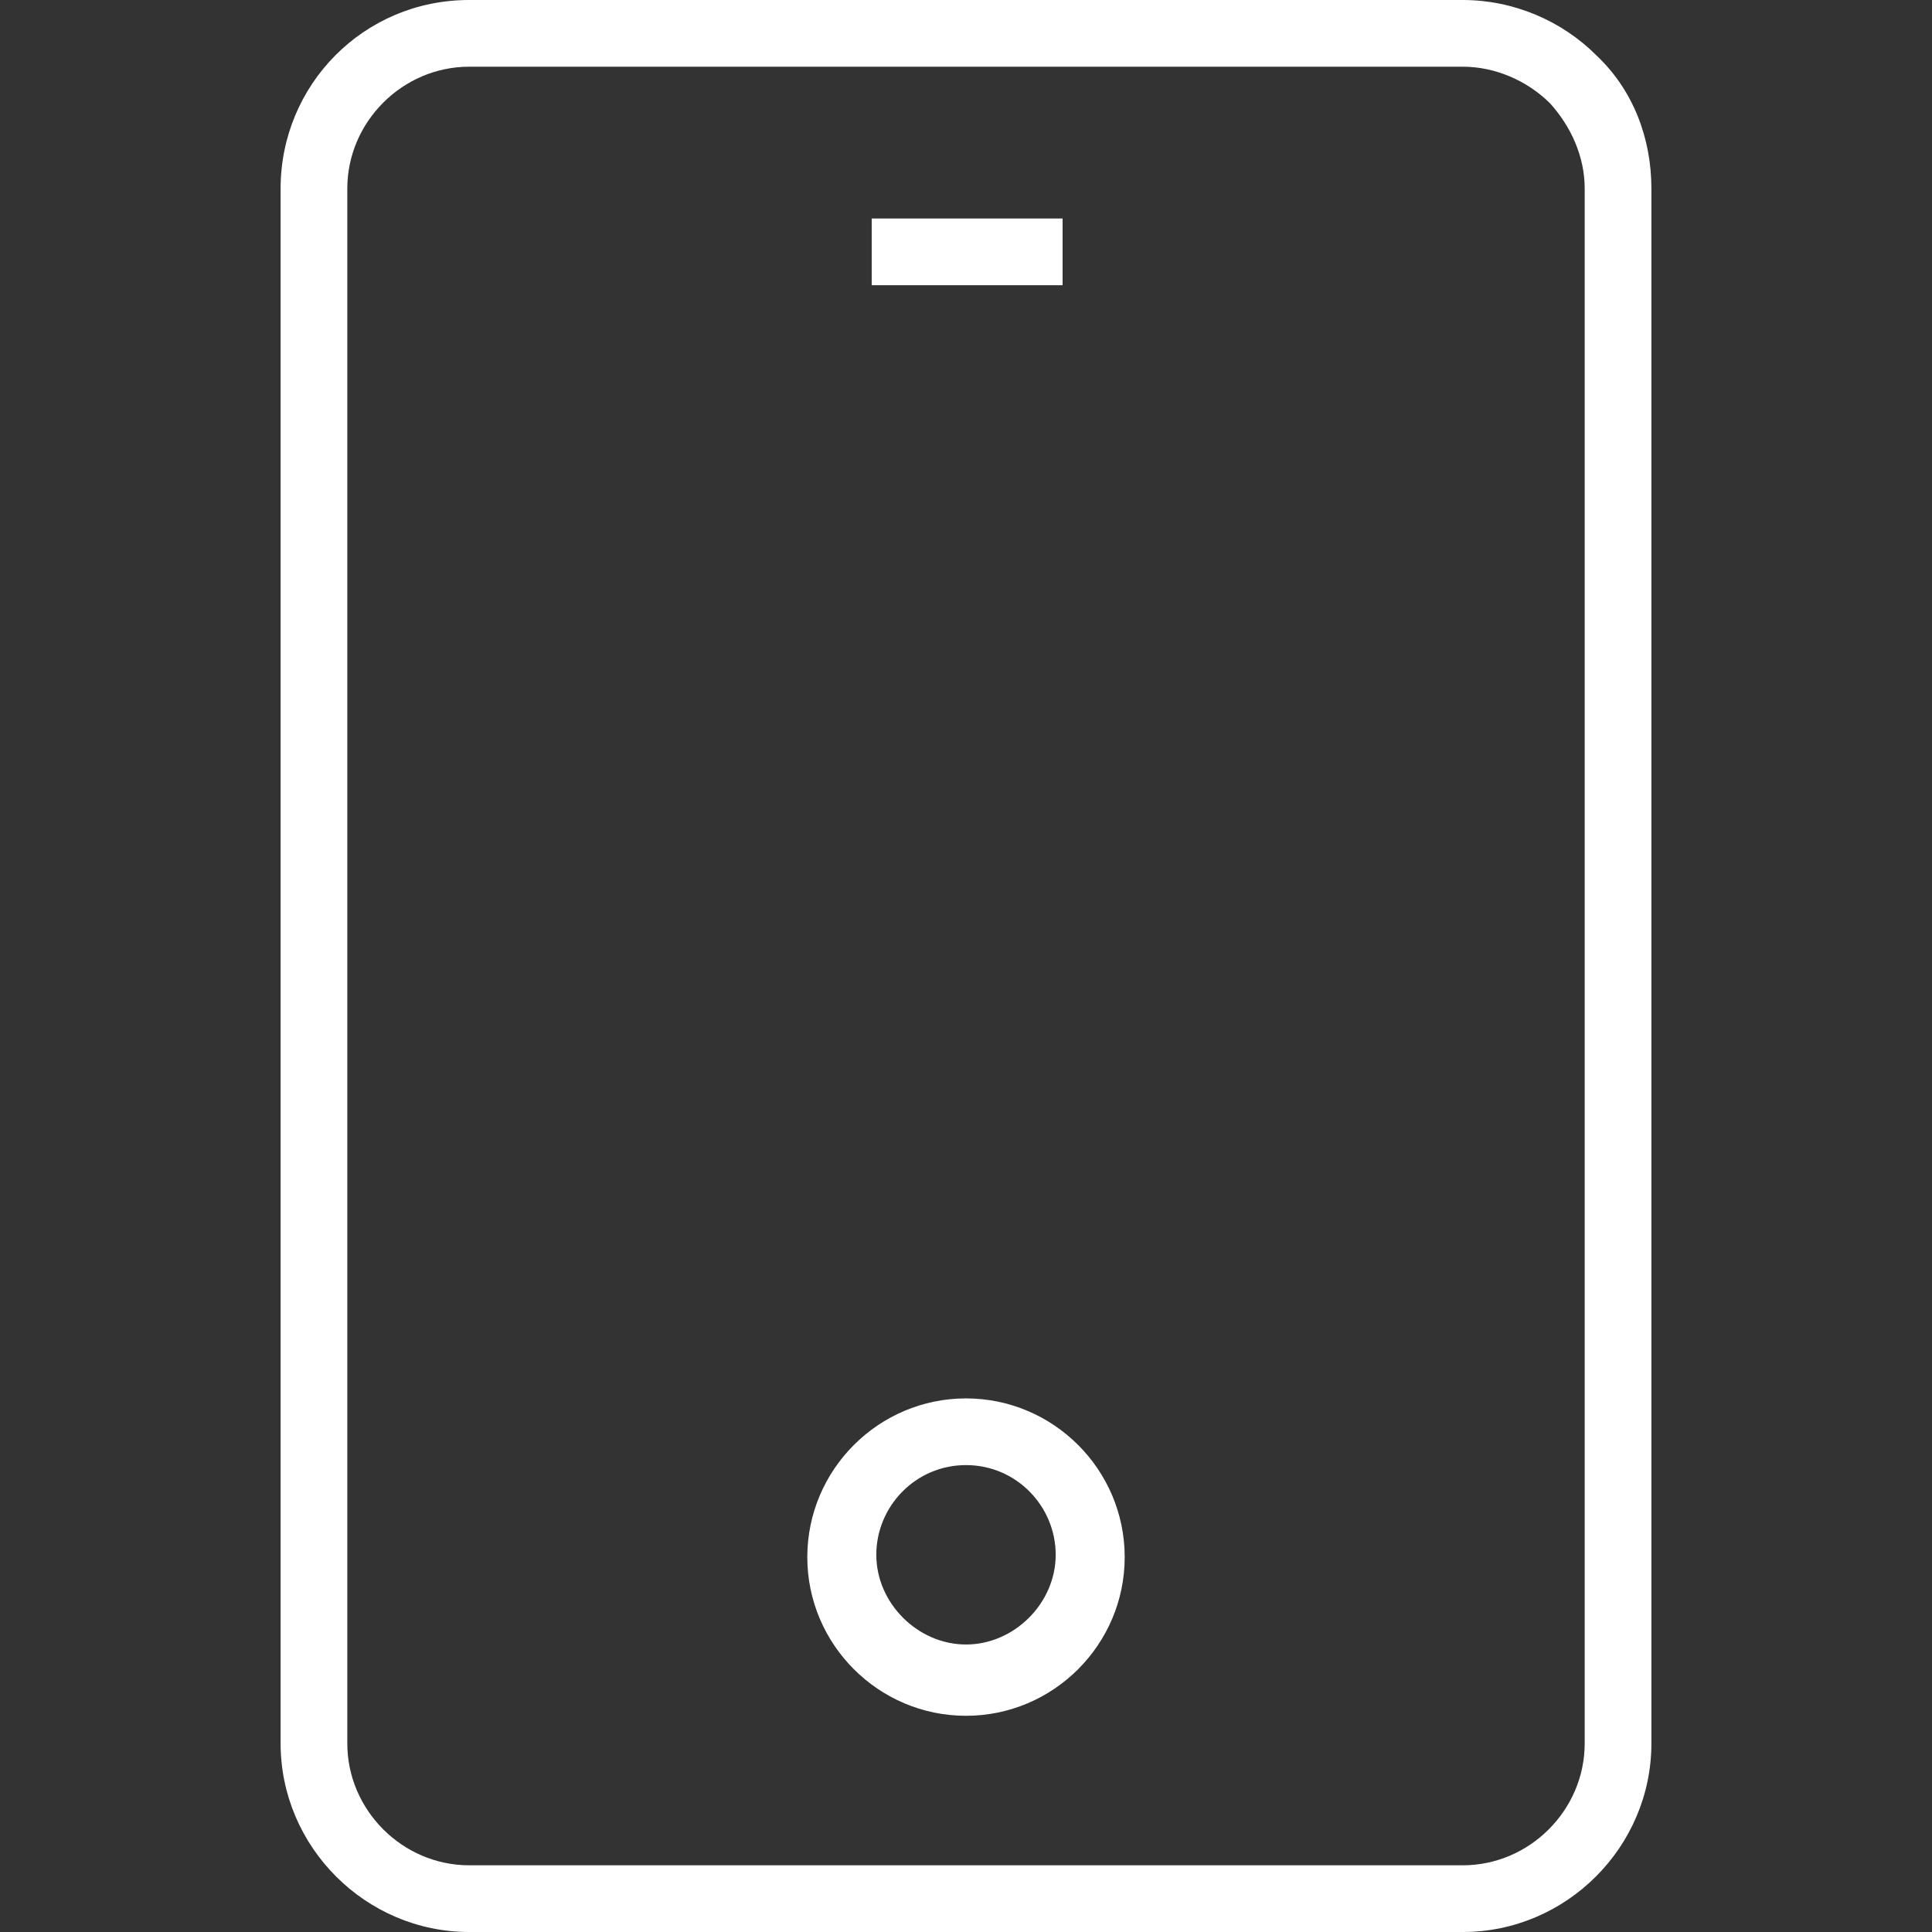
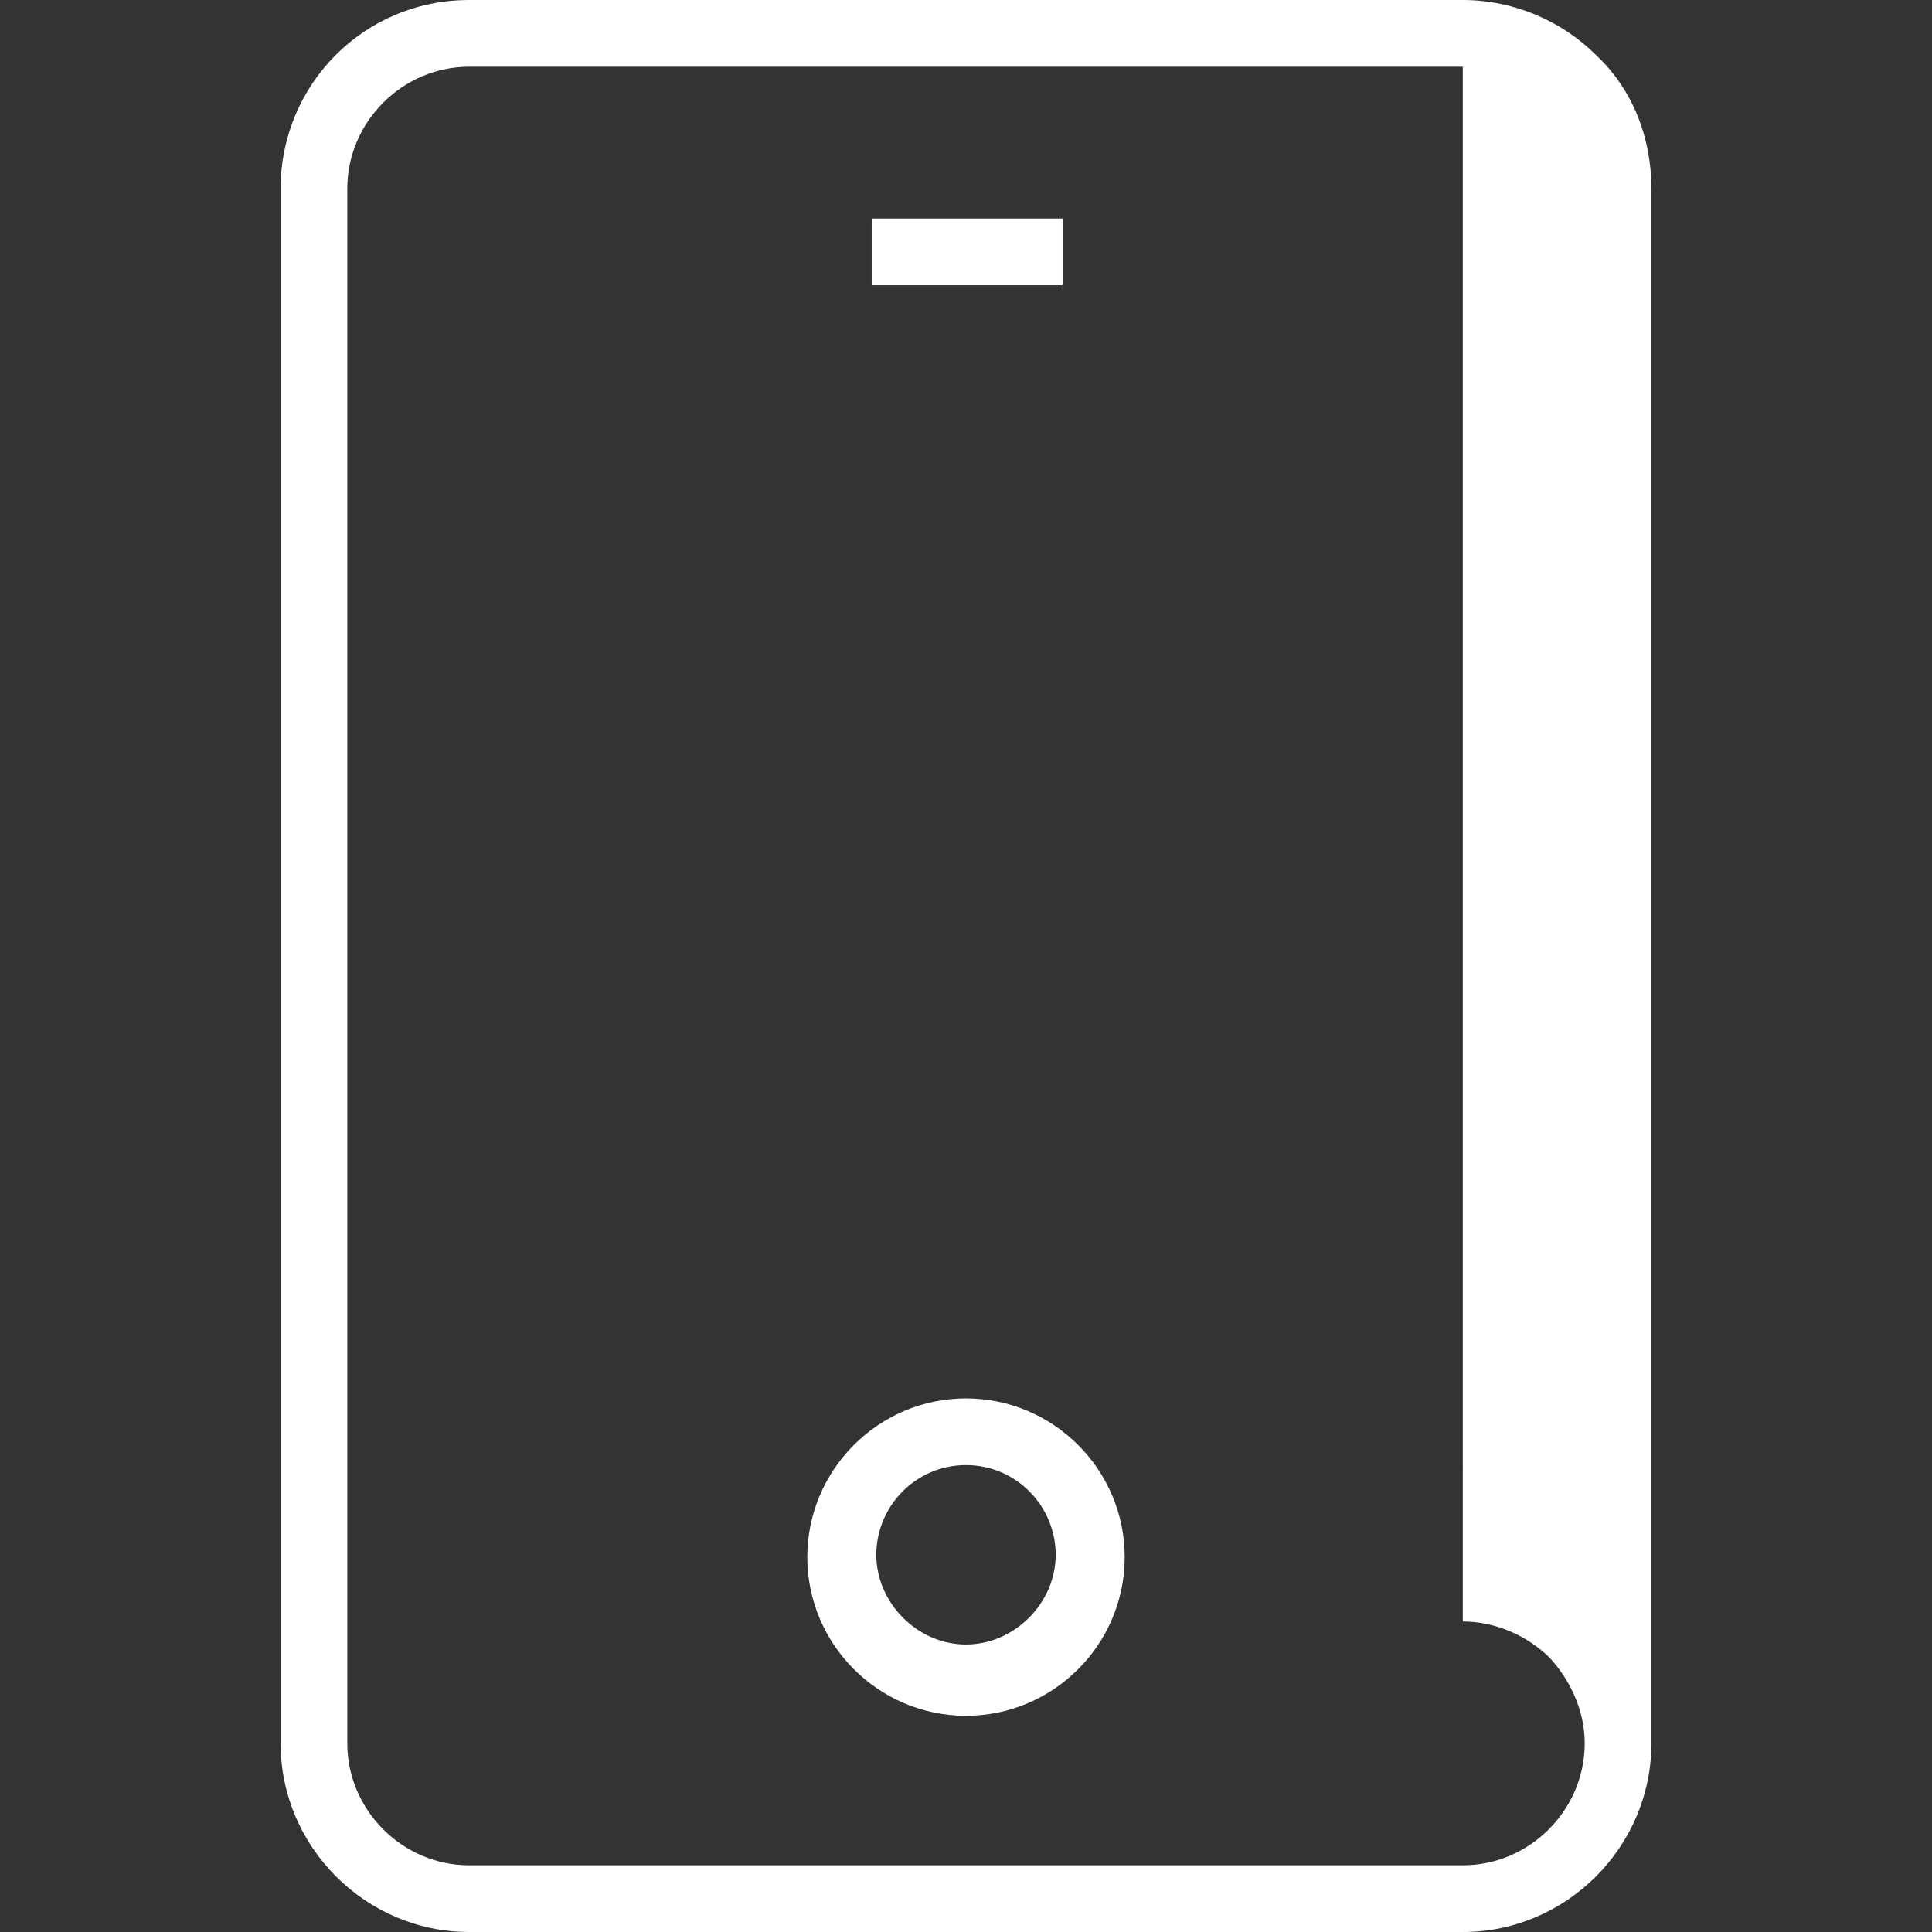
<svg xmlns="http://www.w3.org/2000/svg" id="Camada_1" version="1.1" viewBox="0 0 84 84">
  <rect x="0" y="0" width="84" height="84" fill="#333333" stroke="none" />
  <defs>
    <style>
      .st0 {
        fill: #fff;
      }
    </style>
  </defs>
-   <path class="st0" d="M20.4,0h43.2c2.2,0,4.3.9,5.8,2.4,1.6,1.5,2.4,3.6,2.4,5.8v67.6c0,4.5-3.7,8.2-8.2,8.2H20.4c-4.5,0-8.2-3.7-8.2-8.2V8.2C12.2,3.7,15.8,0,20.4,0ZM63.6,2.9H20.4c-2.9,0-5.3,2.4-5.3,5.3v67.6c0,2.9,2.4,5.3,5.3,5.3h43.2c2.9,0,5.3-2.4,5.3-5.3V8.2c0-1.4-.6-2.7-1.5-3.7-1-1-2.4-1.6-3.8-1.6ZM46.2,9.5v2.9h-8.3v-2.9h8.3ZM42,60.8c-3.8,0-6.9,3.1-6.9,6.9s3.1,6.9,6.9,6.9,6.9-3.1,6.9-6.9-3.1-6.9-6.9-6.9ZM42,63.7c2.2,0,3.9,1.8,3.9,3.9s-1.8,3.9-3.9,3.9-3.9-1.8-3.9-3.9,1.7-3.9,3.9-3.9Z" />
+   <path class="st0" d="M20.4,0h43.2c2.2,0,4.3.9,5.8,2.4,1.6,1.5,2.4,3.6,2.4,5.8v67.6c0,4.5-3.7,8.2-8.2,8.2H20.4c-4.5,0-8.2-3.7-8.2-8.2V8.2C12.2,3.7,15.8,0,20.4,0ZM63.6,2.9H20.4c-2.9,0-5.3,2.4-5.3,5.3v67.6c0,2.9,2.4,5.3,5.3,5.3h43.2c2.9,0,5.3-2.4,5.3-5.3c0-1.4-.6-2.7-1.5-3.7-1-1-2.4-1.6-3.8-1.6ZM46.2,9.5v2.9h-8.3v-2.9h8.3ZM42,60.8c-3.8,0-6.9,3.1-6.9,6.9s3.1,6.9,6.9,6.9,6.9-3.1,6.9-6.9-3.1-6.9-6.9-6.9ZM42,63.7c2.2,0,3.9,1.8,3.9,3.9s-1.8,3.9-3.9,3.9-3.9-1.8-3.9-3.9,1.7-3.9,3.9-3.9Z" />
</svg>